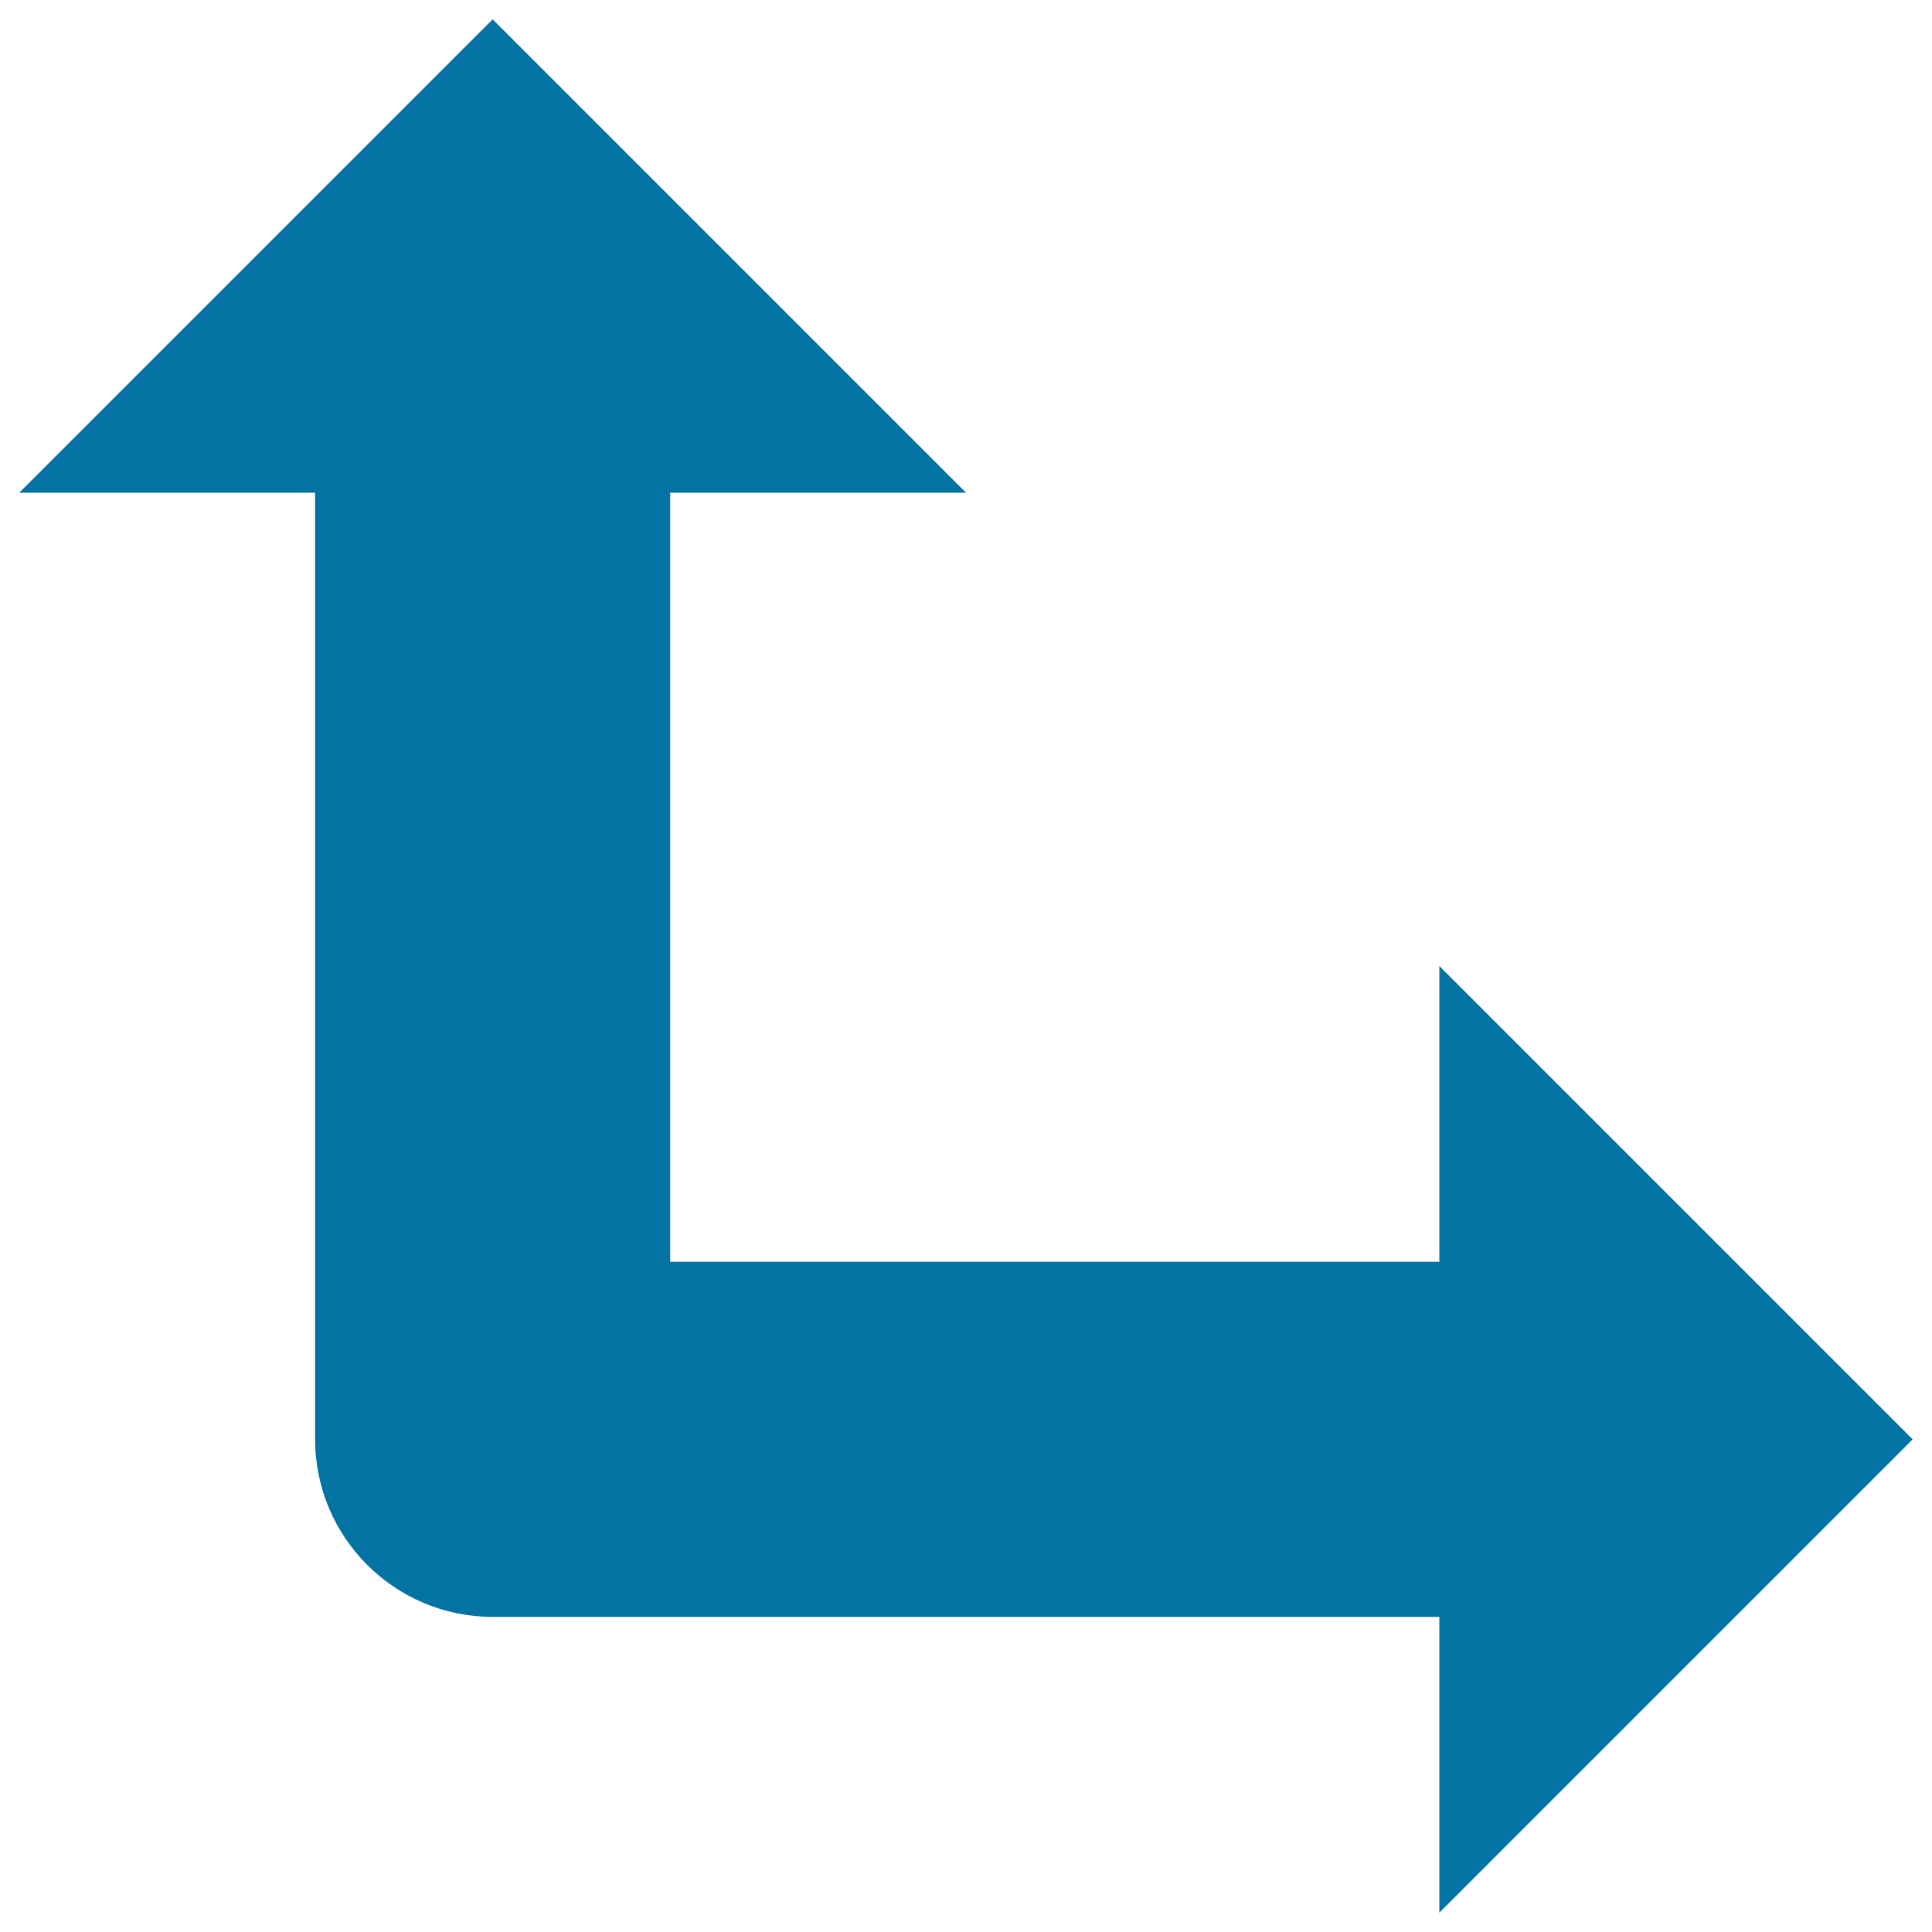
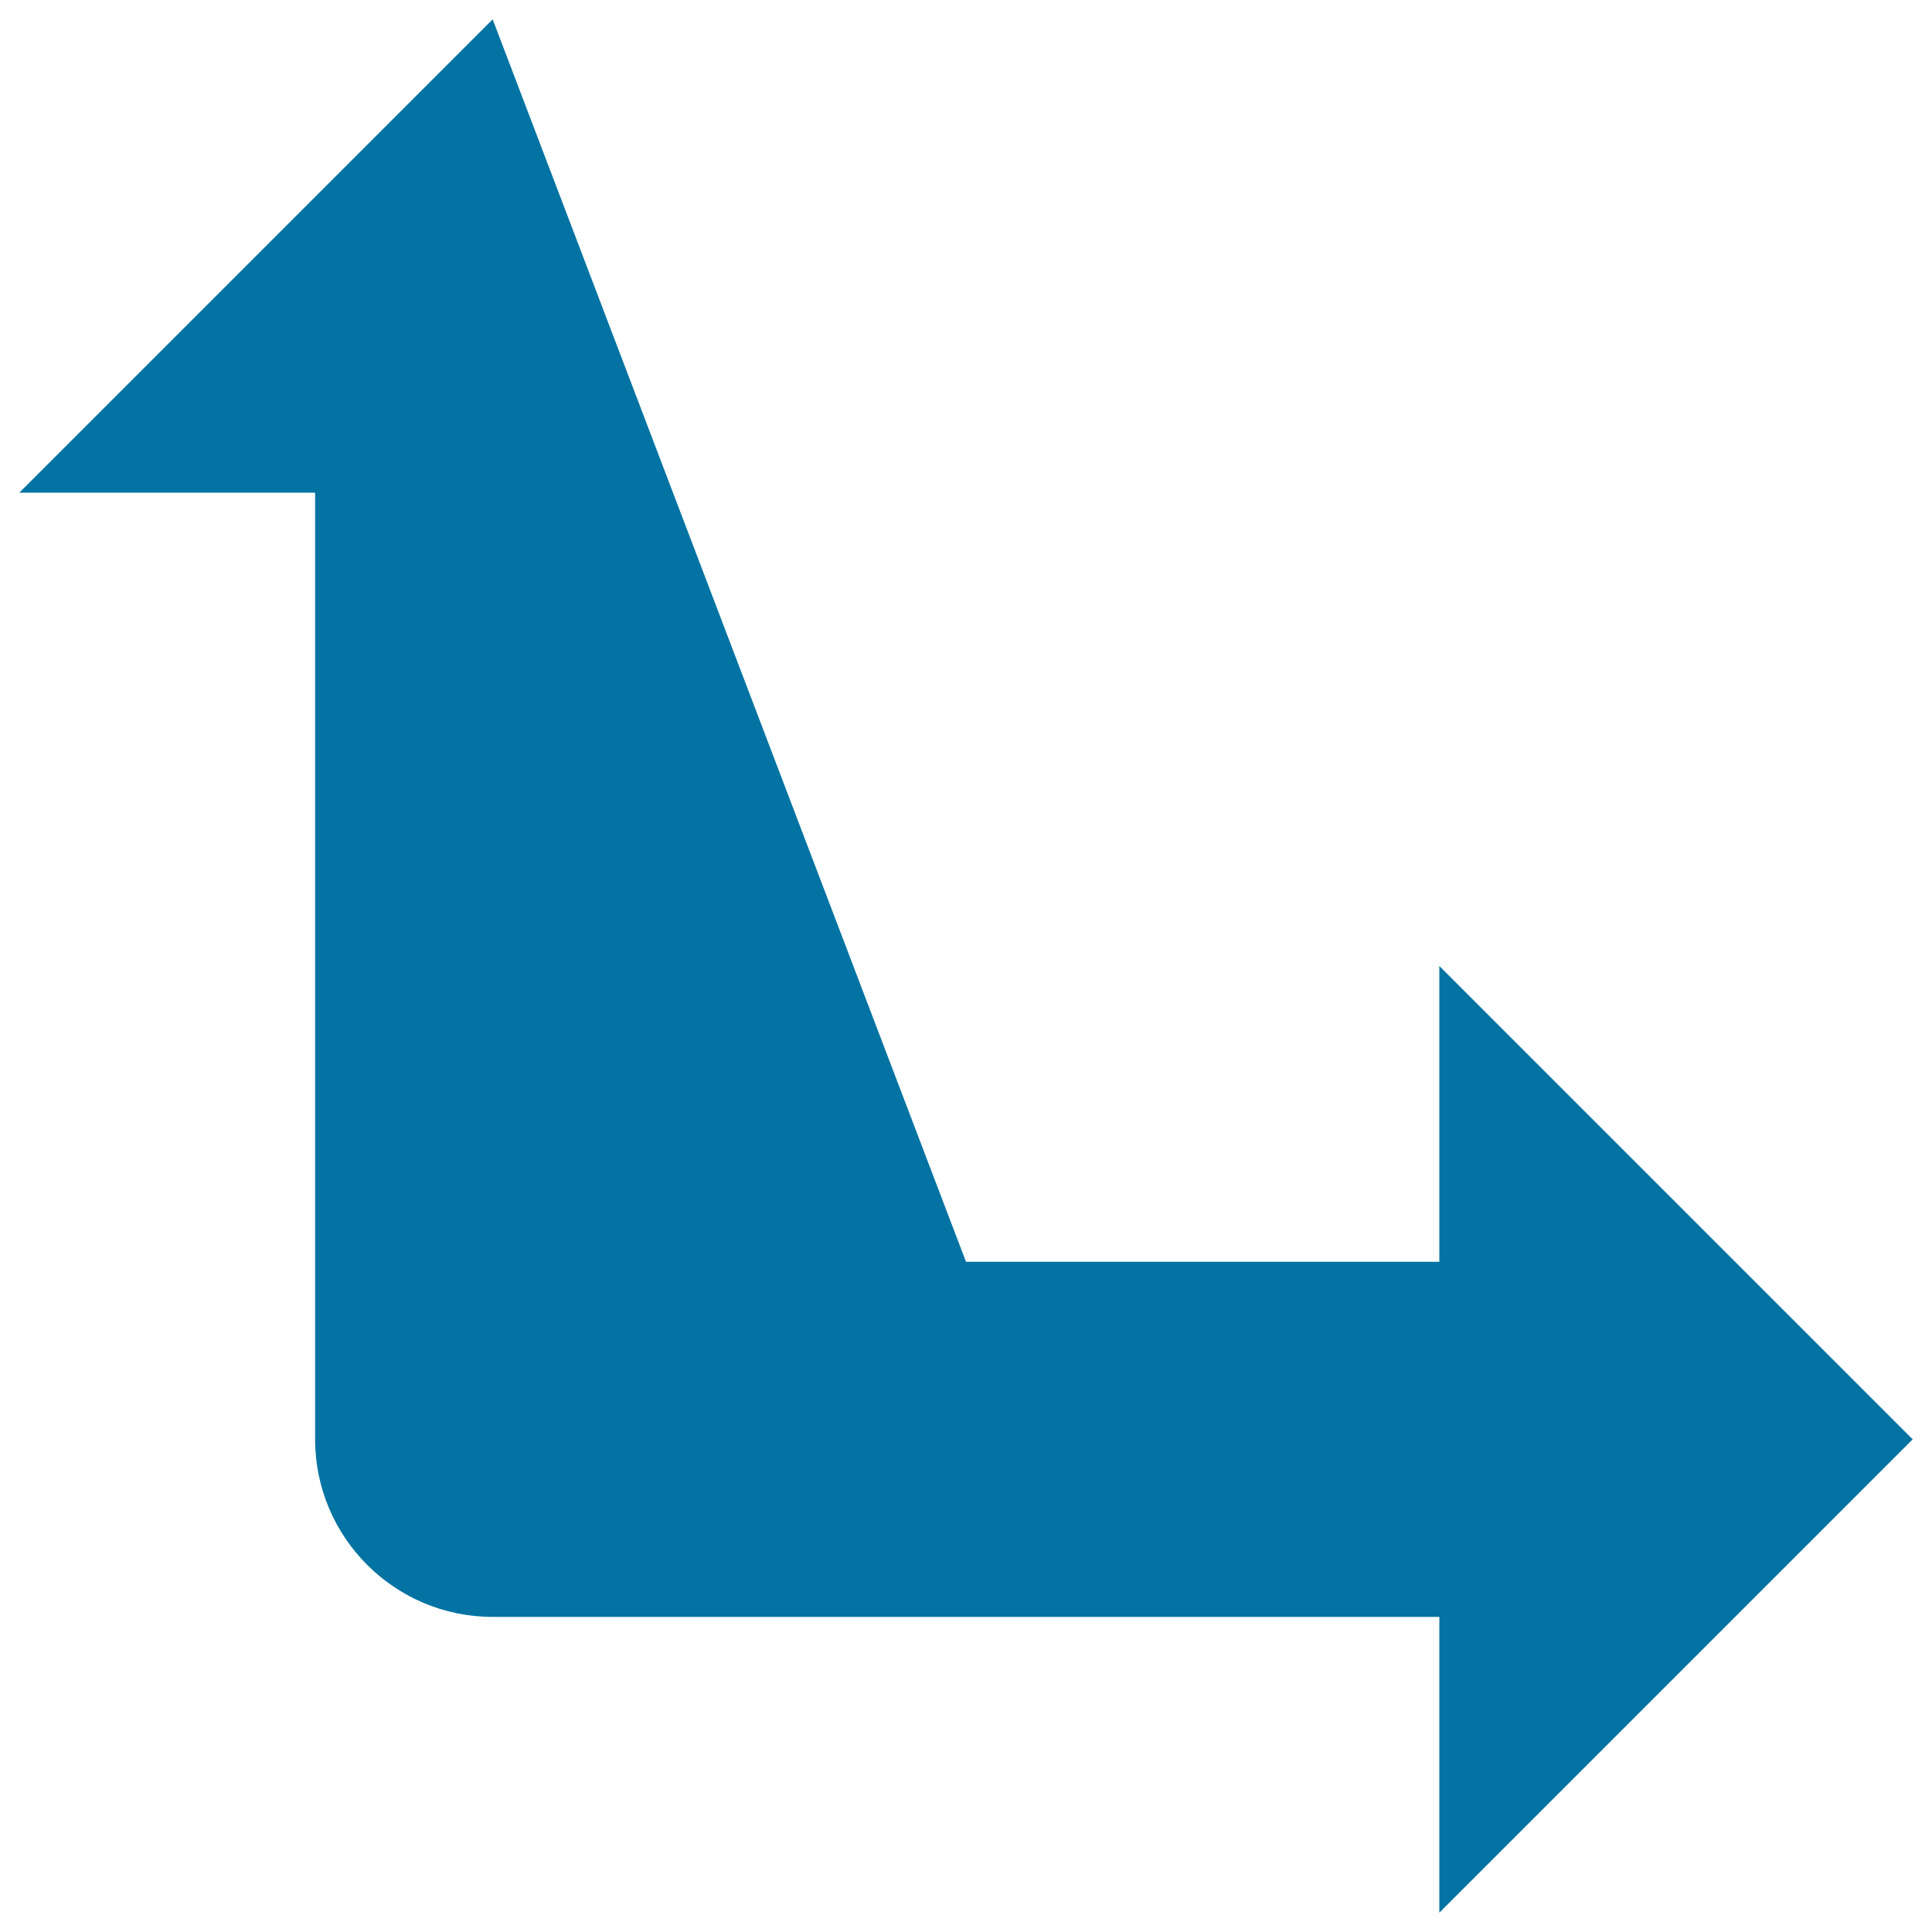
<svg xmlns="http://www.w3.org/2000/svg" viewBox="0 0 1000 1000" style="fill:#0273a2">
  <title>Arrow Of Two Points Pointing Two Different Directions SVG icon</title>
  <g>
-     <path d="M990,745L745,500v153.1H346.9V255H500L255,10L10,255h153.1v490c0,50.7,41.2,91.9,91.9,91.9h490V990L990,745z" />
+     <path d="M990,745L745,500v153.1H346.9H500L255,10L10,255h153.1v490c0,50.7,41.2,91.9,91.9,91.9h490V990L990,745z" />
  </g>
</svg>